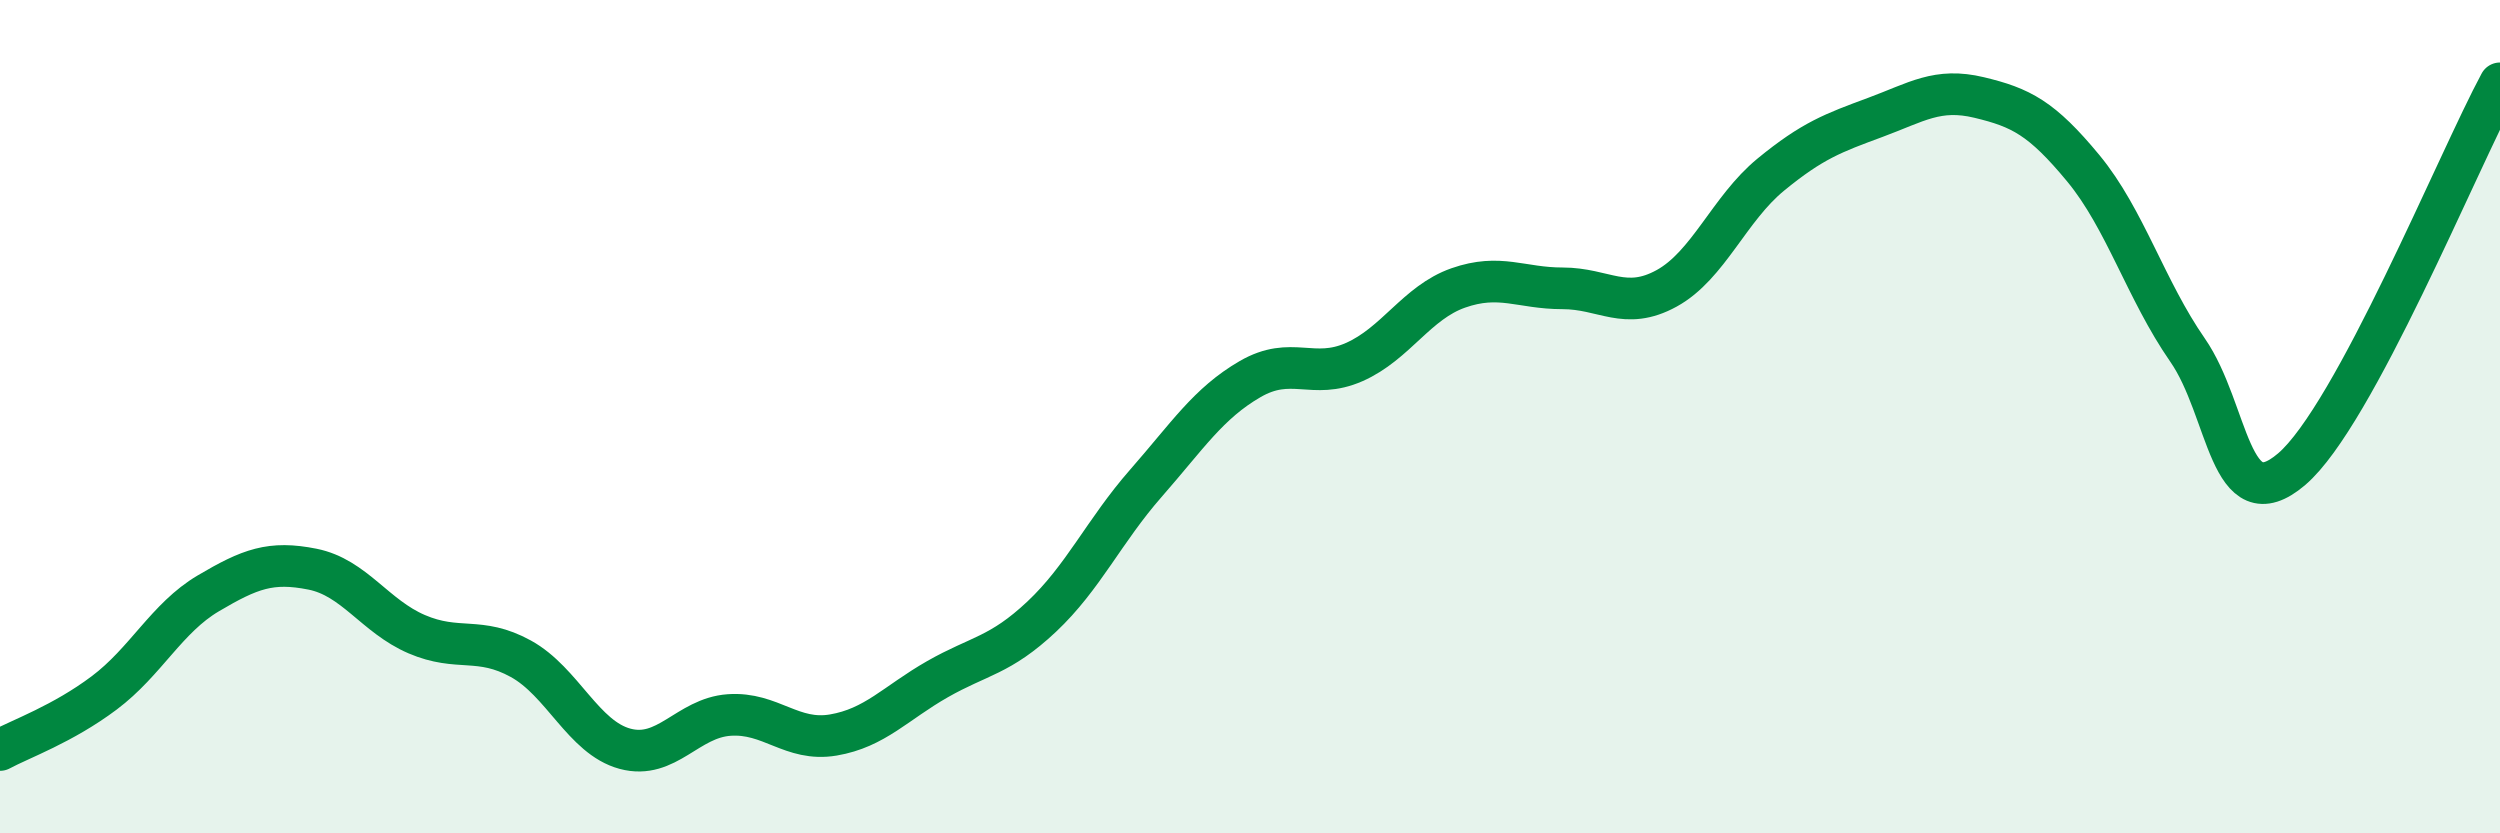
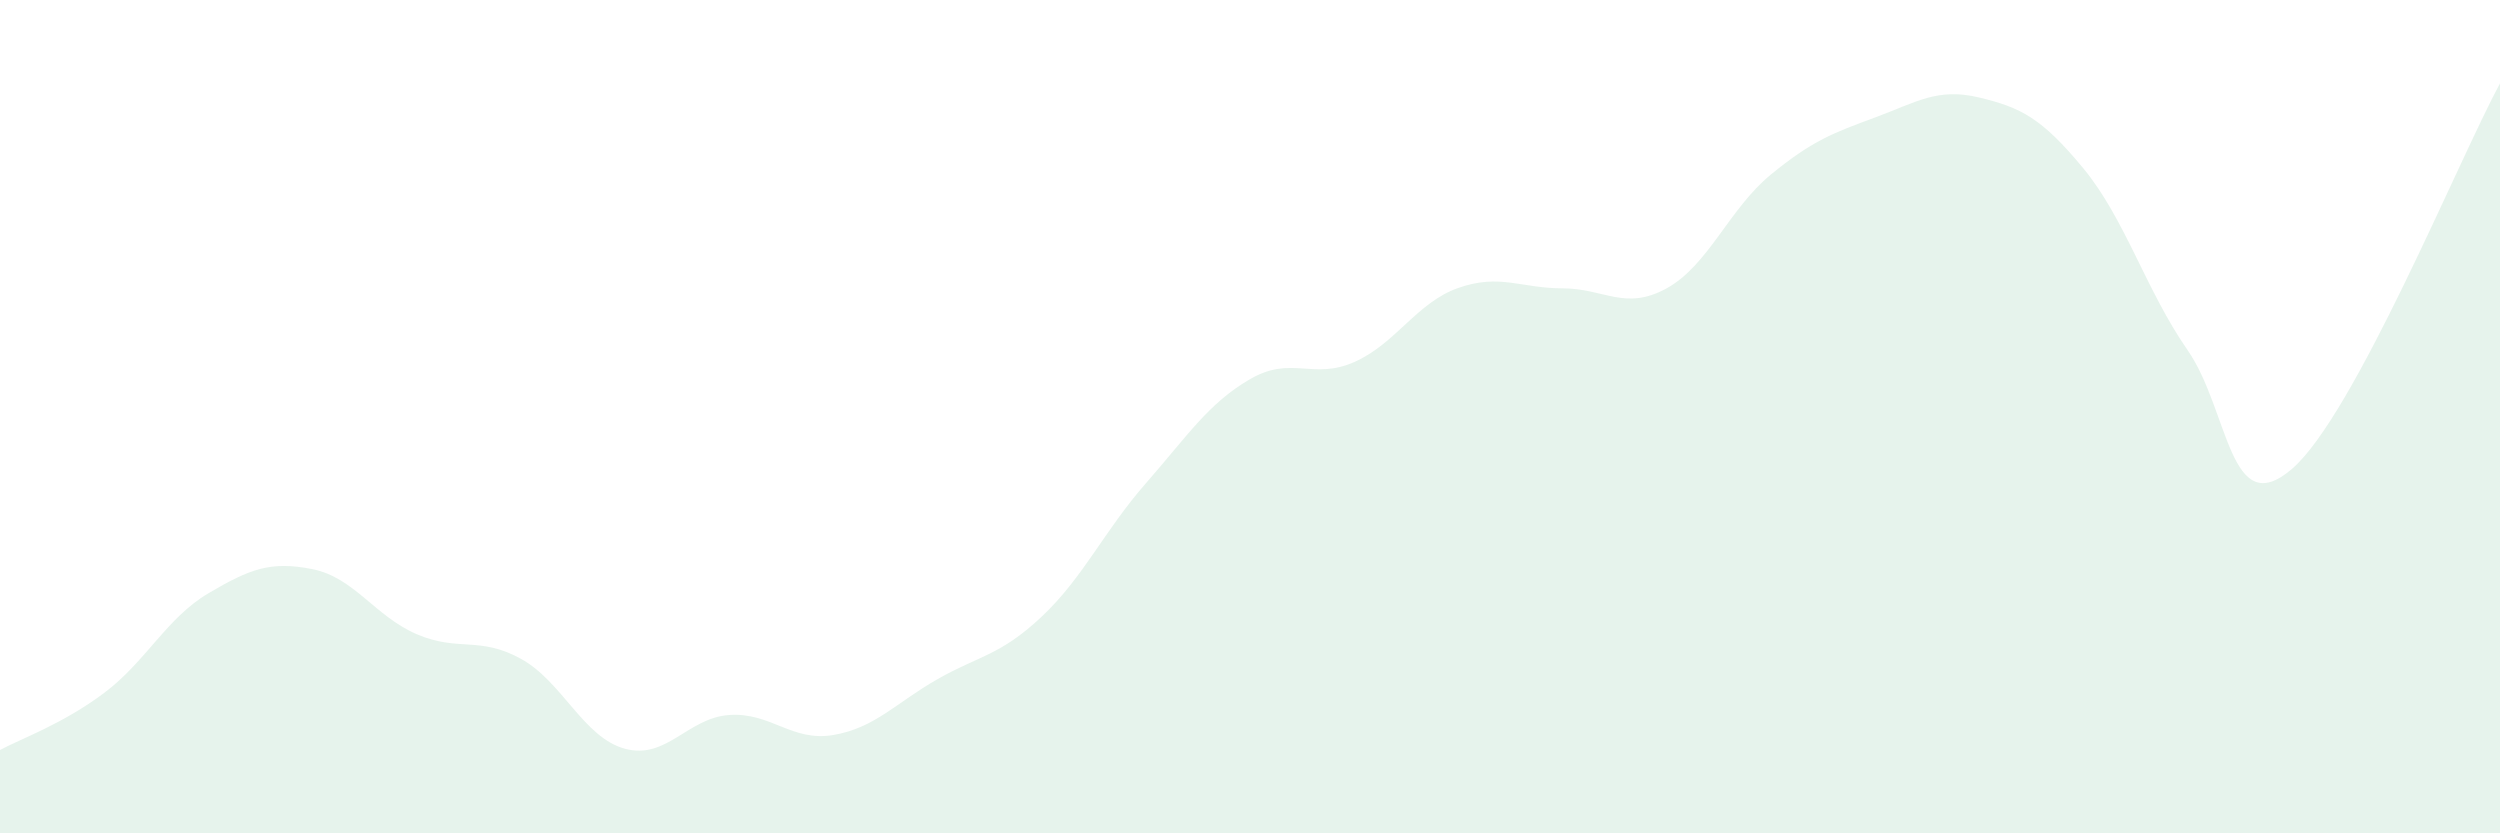
<svg xmlns="http://www.w3.org/2000/svg" width="60" height="20" viewBox="0 0 60 20">
  <path d="M 0,18 C 0.5,17.73 1.5,17.38 2.5,16.63 C 3.5,15.88 4,14.83 5,14.24 C 6,13.65 6.5,13.46 7.5,13.66 C 8.5,13.86 9,14.79 10,15.22 C 11,15.65 11.5,15.26 12.5,15.81 C 13.5,16.36 14,17.7 15,17.97 C 16,18.24 16.5,17.23 17.5,17.16 C 18.5,17.09 19,17.81 20,17.64 C 21,17.47 21.5,16.87 22.5,16.3 C 23.5,15.73 24,15.74 25,14.8 C 26,13.86 26.5,12.74 27.5,11.6 C 28.5,10.46 29,9.68 30,9.1 C 31,8.52 31.5,9.13 32.5,8.69 C 33.5,8.25 34,7.26 35,6.91 C 36,6.56 36.5,6.92 37.5,6.92 C 38.5,6.92 39,7.47 40,6.92 C 41,6.37 41.5,5.01 42.5,4.19 C 43.5,3.37 44,3.19 45,2.82 C 46,2.45 46.5,2.1 47.5,2.34 C 48.5,2.58 49,2.83 50,4.04 C 51,5.25 51.5,6.96 52.5,8.4 C 53.5,9.84 53.5,12.54 55,11.26 C 56.5,9.98 59,3.85 60,2L60 20L0 20Z" fill="#008740" opacity="0.1" stroke-linecap="round" stroke-linejoin="round" />
-   <path d="M 0,18 C 0.5,17.73 1.5,17.38 2.5,16.63 C 3.5,15.88 4,14.83 5,14.24 C 6,13.65 6.5,13.46 7.5,13.66 C 8.5,13.86 9,14.79 10,15.22 C 11,15.65 11.5,15.26 12.5,15.81 C 13.5,16.36 14,17.7 15,17.97 C 16,18.24 16.5,17.23 17.5,17.16 C 18.5,17.09 19,17.81 20,17.64 C 21,17.47 21.5,16.87 22.5,16.3 C 23.5,15.73 24,15.74 25,14.8 C 26,13.86 26.5,12.74 27.5,11.6 C 28.5,10.46 29,9.68 30,9.1 C 31,8.52 31.5,9.13 32.5,8.69 C 33.5,8.25 34,7.26 35,6.91 C 36,6.56 36.5,6.92 37.5,6.92 C 38.5,6.92 39,7.47 40,6.92 C 41,6.37 41.5,5.01 42.5,4.19 C 43.5,3.37 44,3.19 45,2.82 C 46,2.45 46.5,2.1 47.5,2.34 C 48.5,2.58 49,2.83 50,4.04 C 51,5.25 51.5,6.96 52.5,8.4 C 53.5,9.84 53.5,12.54 55,11.26 C 56.5,9.98 59,3.85 60,2" stroke="#008740" stroke-width="1" fill="none" stroke-linecap="round" stroke-linejoin="round" />
</svg>